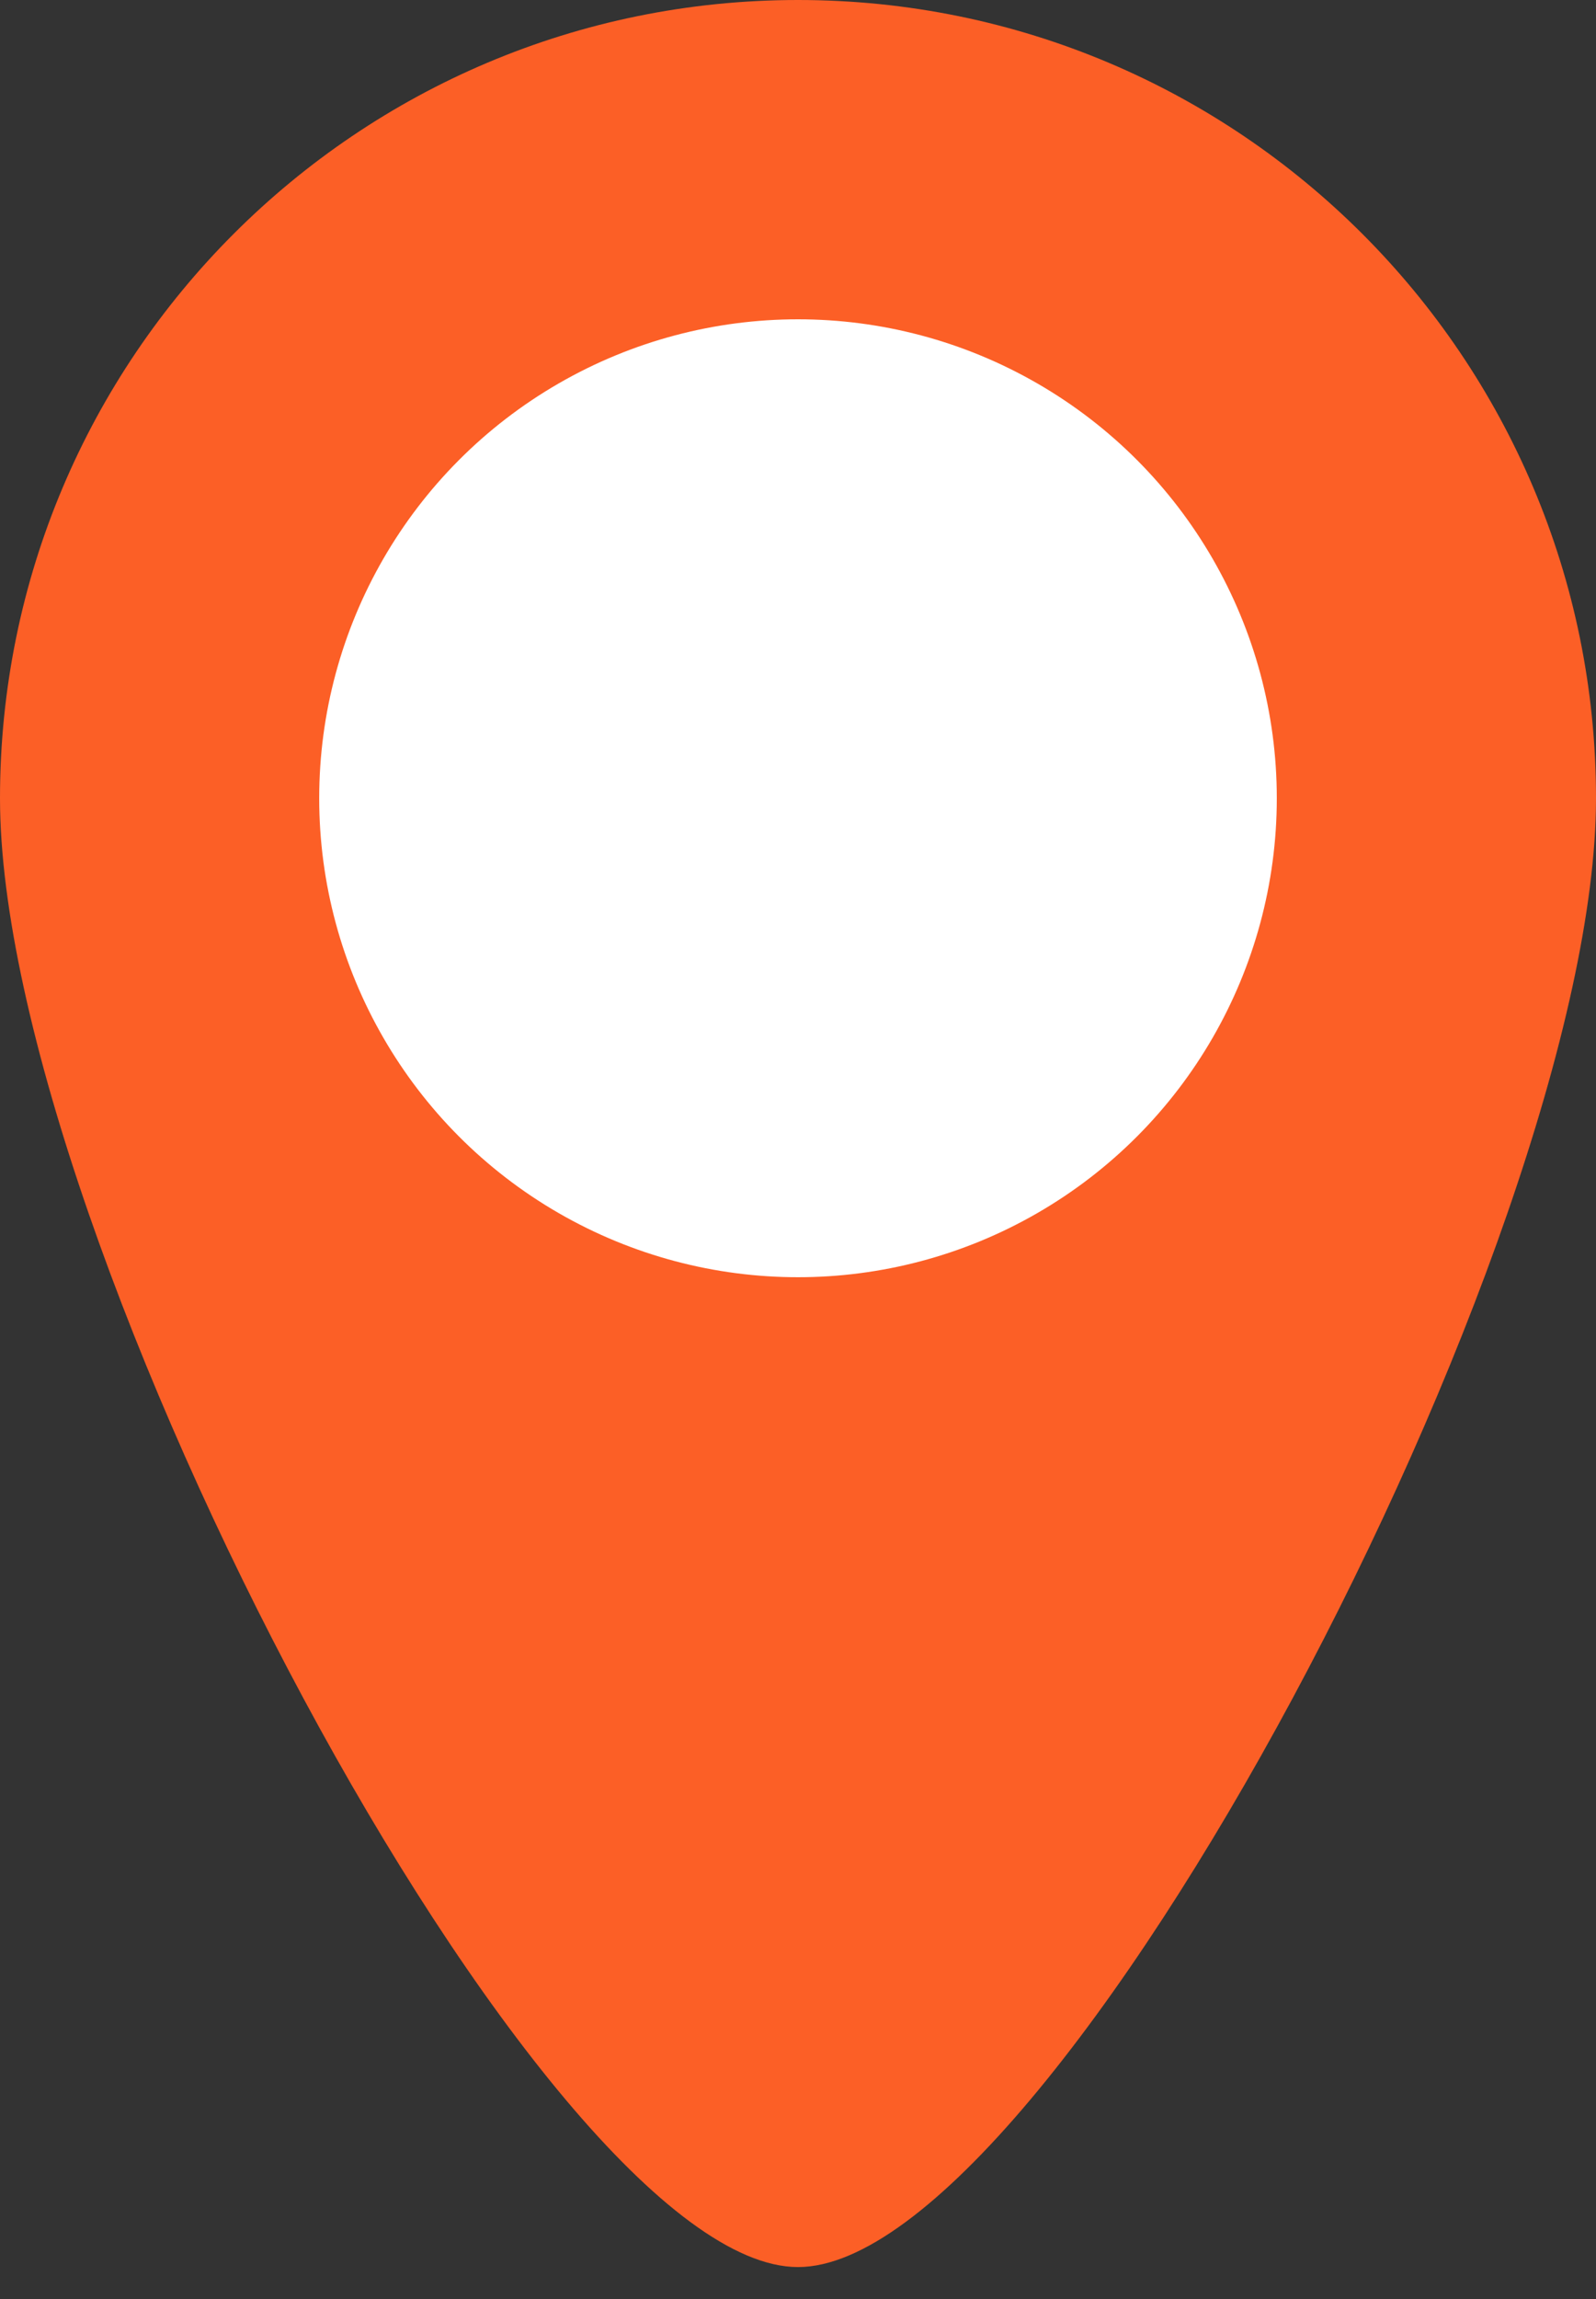
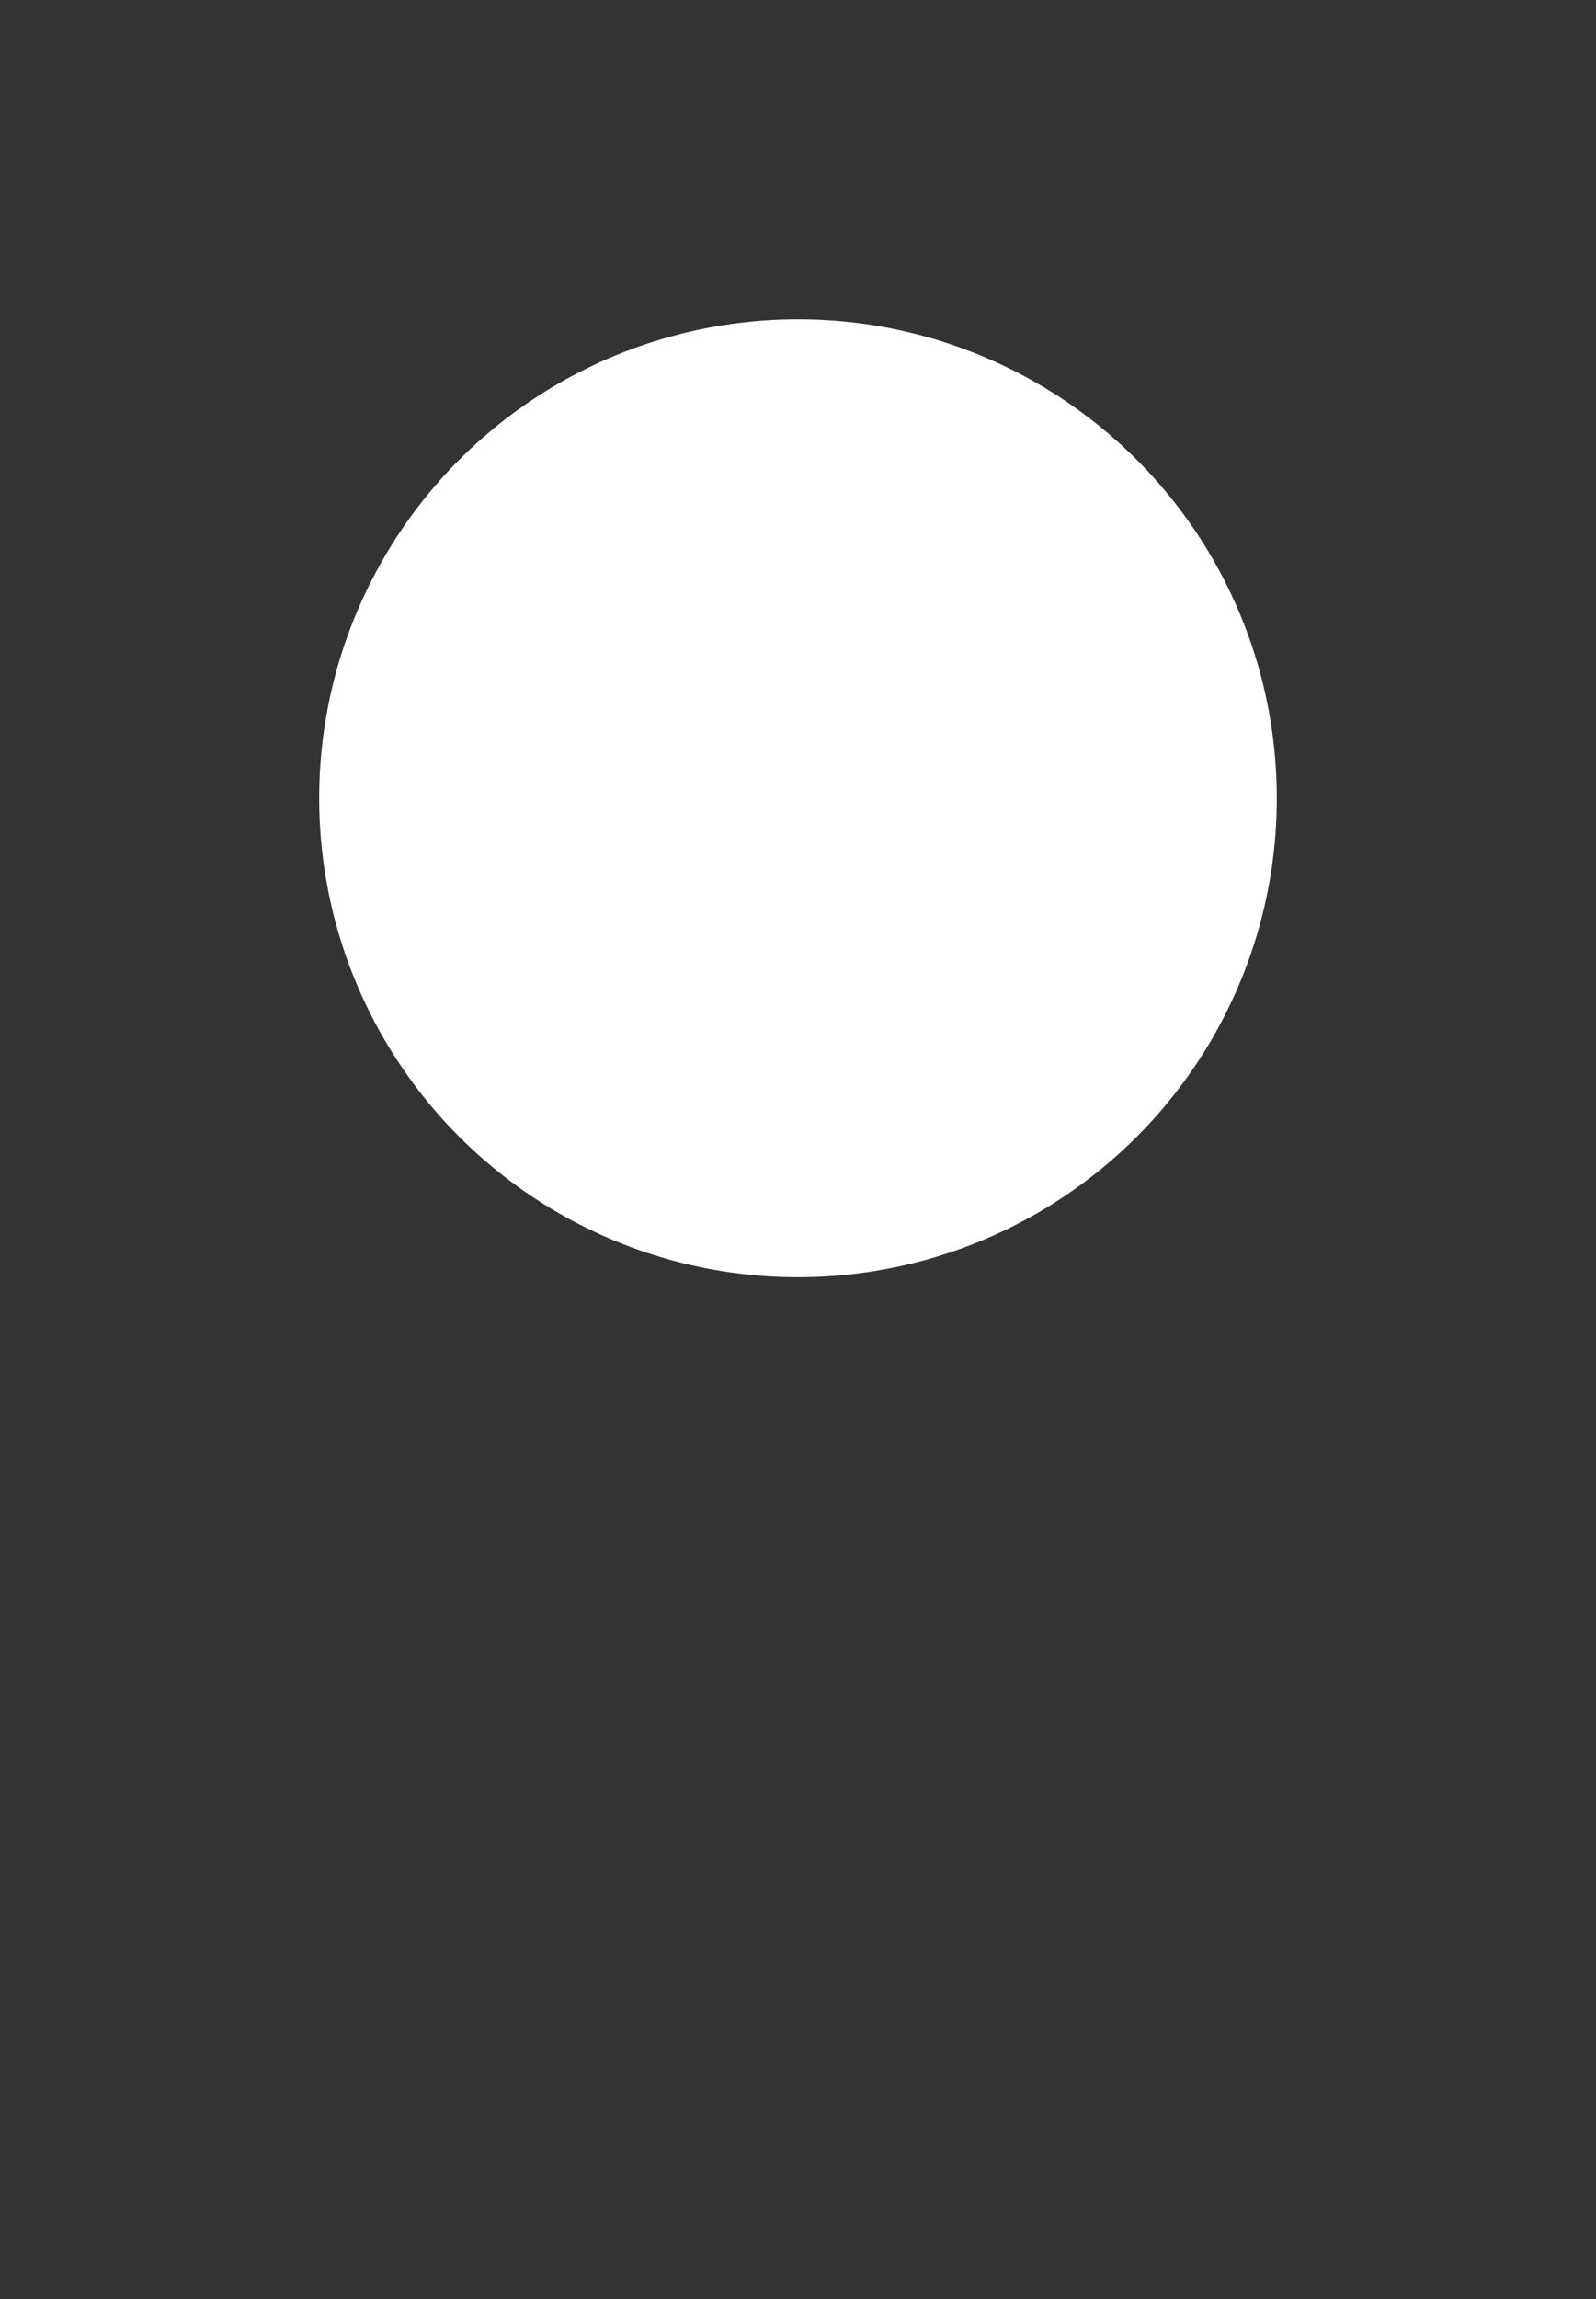
<svg xmlns="http://www.w3.org/2000/svg" width="25" height="36" viewBox="0 0 25 36" fill="none">
  <rect x="0" y="0" width="25" height="36" fill="#333333" stroke="none" />
-   <path d="M25 12.5C25 19.404 16.5 35.5 12.5 35.5C8.5 35.5 0 19.404 0 12.5C0 5.596 5.596 0 12.5 0C19.404 0 25 5.596 25 12.5Z" fill="#FC5F26" />
  <circle cx="12.5" cy="12.5" r="7.5" fill="white" />
</svg>